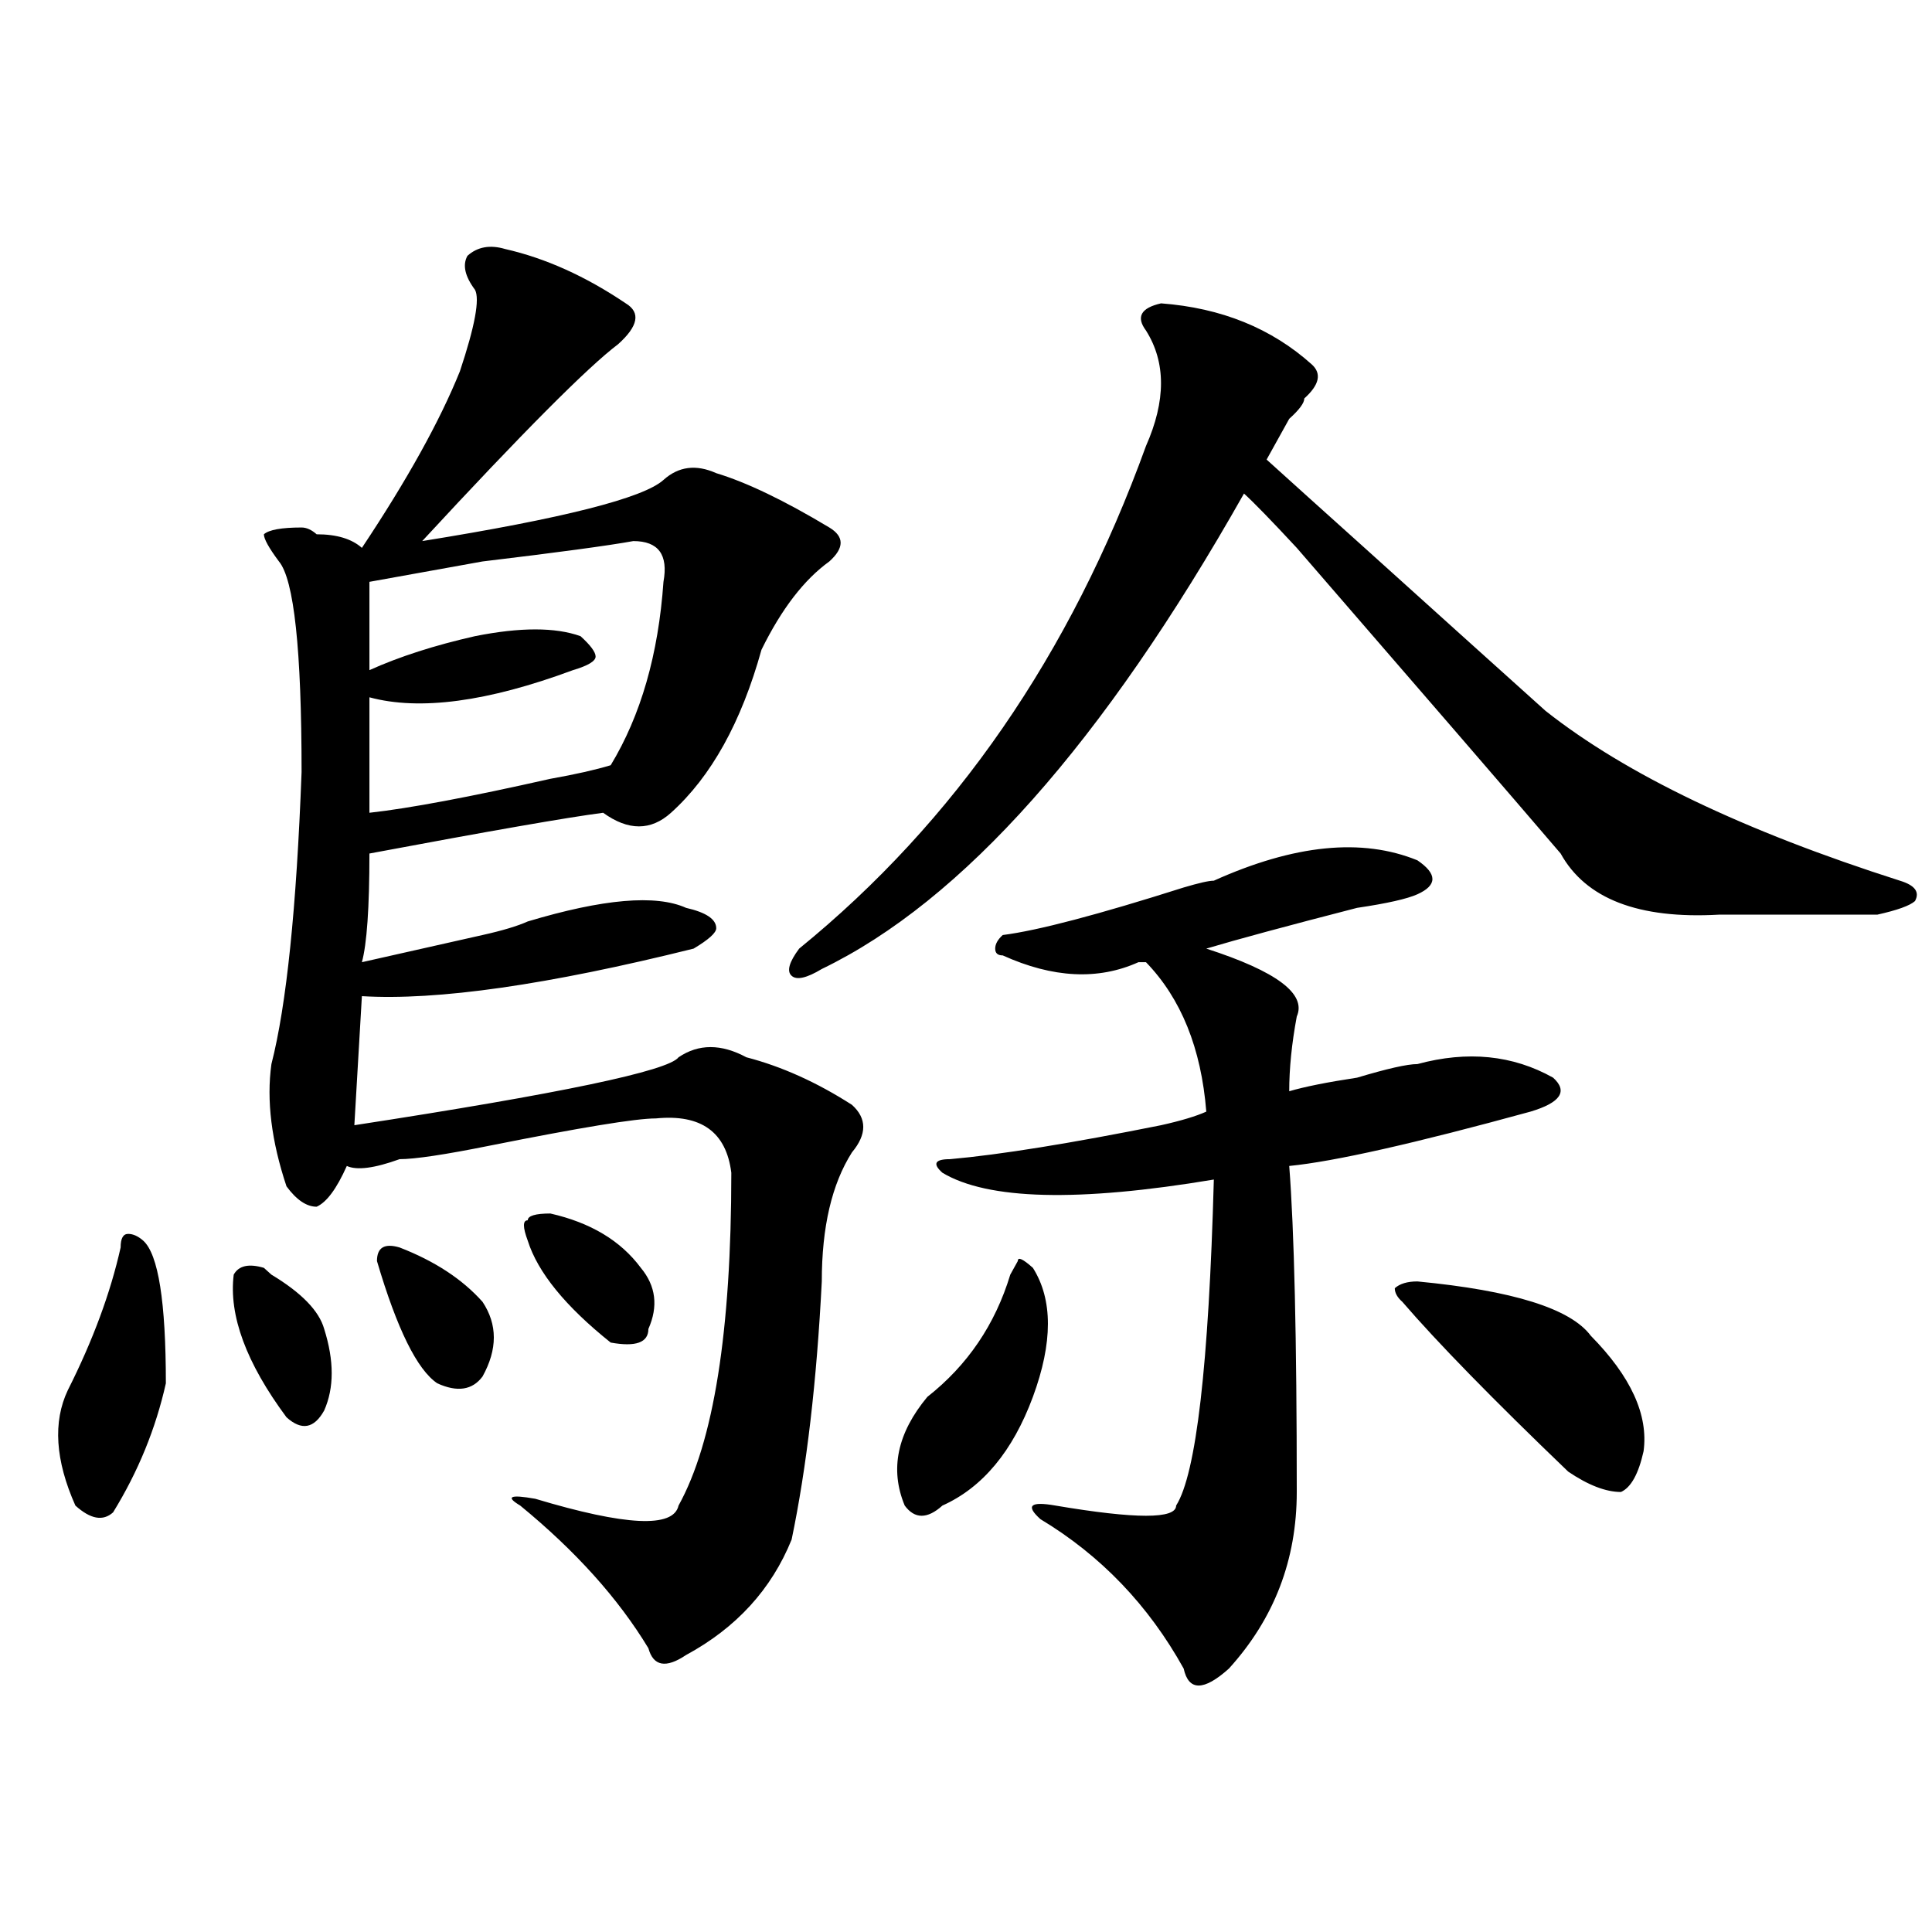
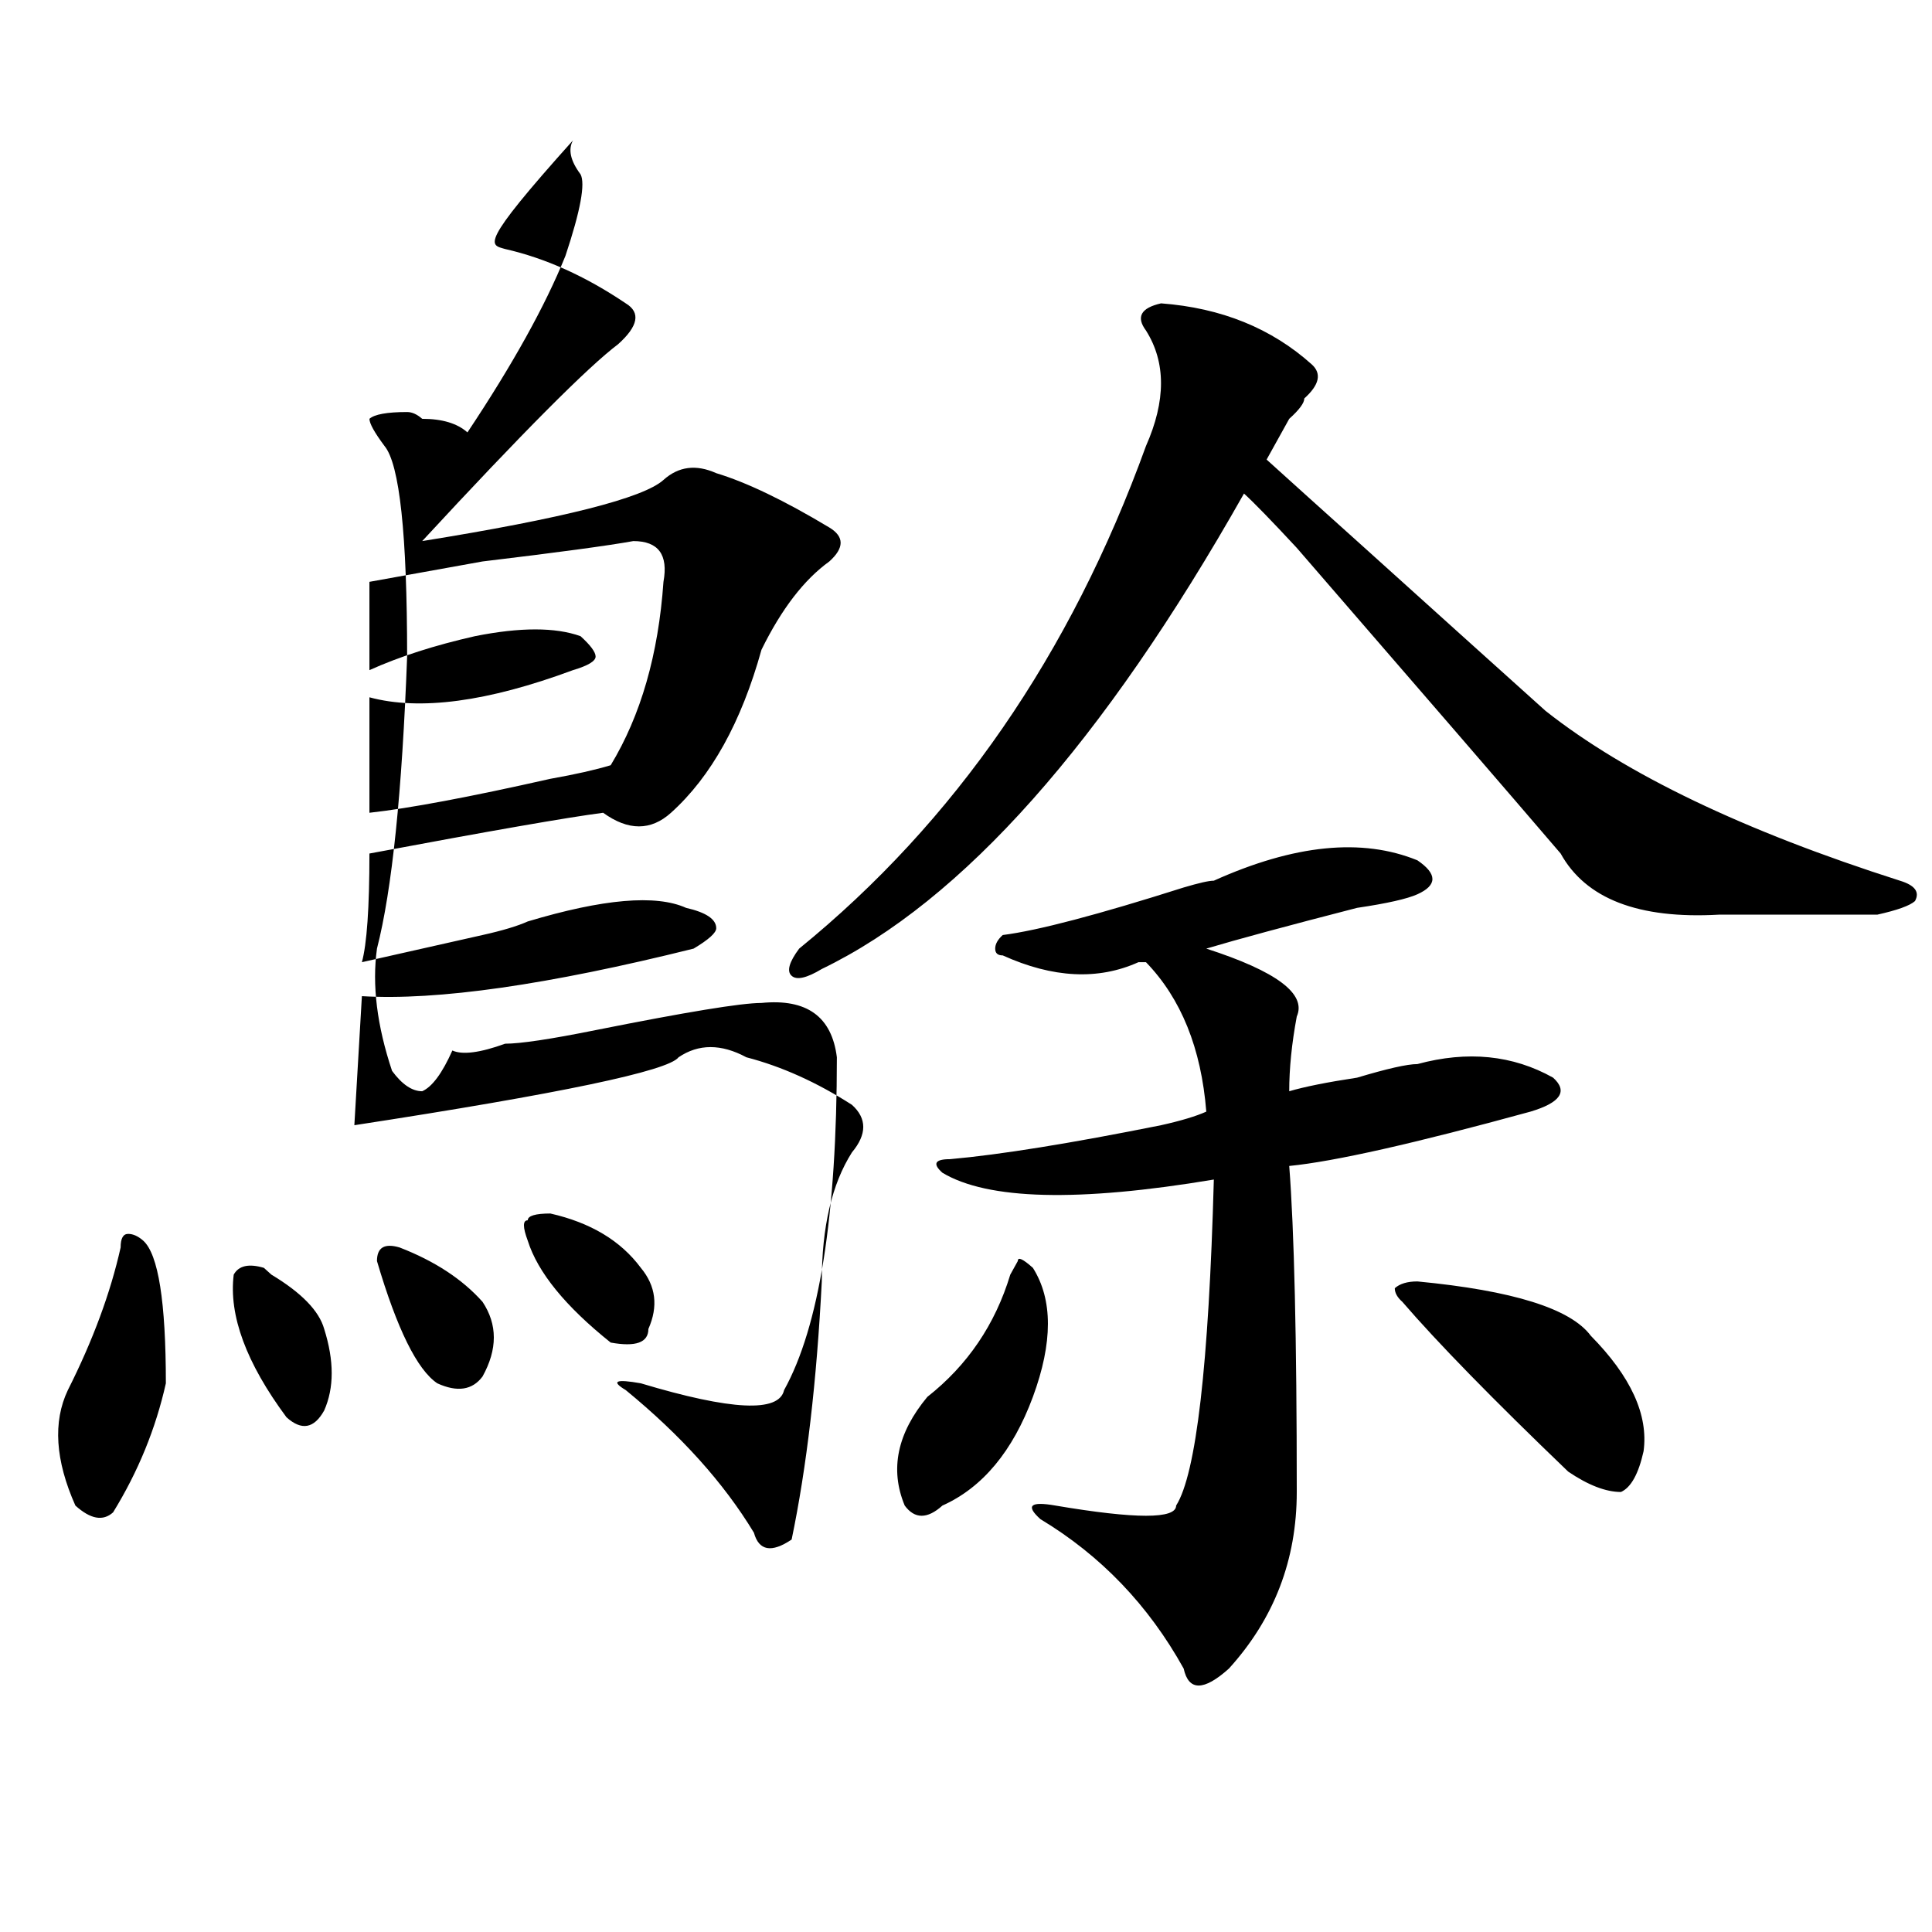
<svg xmlns="http://www.w3.org/2000/svg" version="1.1" id="图层_1" x="0px" y="0px" width="1000px" height="1000px" viewBox="0 0 1000 1000" enable-background="new 0 0 1000 1000" xml:space="preserve">
-   <path d="M62.438,645.687c0-4.669,1.281-7.031,3.902-7.031c2.561,0,5.183,1.208,7.805,3.516c7.805,7.031,11.707,31.641,11.707,73.828  c-5.244,23.456-14.329,45.703-27.316,66.797c-5.244,4.724-11.707,3.516-19.512-3.516c-10.427-23.401-11.707-43.341-3.902-59.766  C48.109,693.752,57.194,669.143,62.438,645.687z M136.583,656.234l3.902,3.516c15.609,9.393,24.695,18.787,27.316,28.125  c5.183,16.425,5.183,30.487,0,42.188c-5.244,9.393-11.707,10.547-19.512,3.516c-20.853-28.125-29.938-52.734-27.316-73.828  C123.534,655.081,128.778,653.927,136.583,656.234z M261.458,128.89c20.792,4.724,41.584,14.063,62.438,28.125  c7.805,4.724,6.463,11.755-3.902,21.094c-15.609,11.755-49.45,45.703-101.461,101.953c72.803-11.7,114.448-22.247,124.875-31.641  c7.805-7.031,16.89-8.185,27.316-3.516c15.609,4.724,35.121,14.063,58.535,28.125c7.805,4.724,7.805,10.547,0,17.578  c-13.049,9.393-24.756,24.609-35.121,45.703c-10.427,37.518-26.036,65.643-46.828,84.375c-10.427,9.393-22.134,9.393-35.121,0  c-18.231,2.362-58.535,9.393-120.973,21.094c0,28.125-1.342,46.912-3.902,56.25c10.365-2.307,31.219-7.031,62.438-14.063  c10.365-2.307,18.17-4.669,23.414-7.031c39.023-11.7,66.34-14.063,81.949-7.031c10.365,2.362,15.609,5.878,15.609,10.547  c0,2.362-3.902,5.878-11.707,10.547c-75.486,18.787-132.68,26.971-171.703,24.609l-3.902,66.797  c106.644-16.37,162.557-28.125,167.801-35.156c10.365-7.031,22.073-7.031,35.121,0c18.17,4.724,36.402,12.909,54.633,24.609  c7.805,7.031,7.805,15.271,0,24.609c-10.427,16.425-15.609,38.672-15.609,66.797c-2.622,51.581-7.805,96.13-15.609,133.594  c-10.427,25.763-28.658,45.703-54.633,59.766c-10.427,7.031-16.951,5.823-19.512-3.516c-15.609-25.818-37.743-50.372-66.34-73.828  c-7.805-4.669-5.244-5.823,7.805-3.516c46.828,14.063,71.523,15.271,74.145,3.516c18.17-32.794,27.316-90.198,27.316-172.266  c-2.622-21.094-15.609-30.432-39.023-28.125c-10.427,0-39.023,4.724-85.852,14.063c-23.414,4.724-39.023,7.031-46.828,7.031  c-13.049,4.724-22.134,5.878-27.316,3.516c-5.244,11.755-10.427,18.787-15.609,21.094c-5.244,0-10.427-3.516-15.609-10.547  c-7.805-23.401-10.427-44.495-7.805-63.281c7.805-30.432,12.988-80.859,15.609-151.172c0-63.281-3.902-99.591-11.707-108.984  c-5.244-7.031-7.805-11.7-7.805-14.063c2.561-2.307,9.085-3.516,19.512-3.516c2.561,0,5.183,1.208,7.805,3.516  c10.365,0,18.17,2.362,23.414,7.031c23.414-35.156,40.304-65.588,50.73-91.406c7.805-23.401,10.365-37.463,7.805-42.188  c-5.244-7.031-6.524-12.854-3.902-17.578C247.129,127.737,253.653,126.583,261.458,128.89z M327.797,280.062  c-13.049,2.362-39.023,5.878-78.047,10.547c-26.036,4.724-45.548,8.24-58.535,10.547c0,16.425,0,31.641,0,45.703  c15.609-7.031,33.78-12.854,54.633-17.578c23.414-4.669,41.584-4.669,54.633,0c5.183,4.724,7.805,8.24,7.805,10.547  c0,2.362-3.902,4.724-11.707,7.031c-44.267,16.425-79.388,21.094-105.363,14.063c0,23.456,0,43.396,0,59.766  c20.792-2.307,52.011-8.185,93.656-17.578c12.988-2.307,23.414-4.669,31.219-7.031c15.609-25.763,24.695-57.404,27.316-94.922  C345.968,287.094,340.785,280.062,327.797,280.062z M206.825,645.687c18.17,7.031,32.499,16.425,42.926,28.125  c7.805,11.755,7.805,24.609,0,38.672c-5.244,7.031-13.049,8.24-23.414,3.516c-10.427-7.031-20.853-28.125-31.219-63.281  C195.118,645.687,199.02,643.38,206.825,645.687z M284.872,628.109c20.792,4.724,36.402,14.063,46.828,28.125  c7.805,9.393,9.085,19.94,3.902,31.641c0,7.031-6.524,9.393-19.512,7.031c-23.414-18.732-37.743-36.31-42.926-52.734  c-2.622-7.031-2.622-10.547,0-10.547C273.165,629.318,277.067,628.109,284.872,628.109z M600.961,157.015  c31.219,2.362,57.194,12.909,78.047,31.641c5.183,4.724,3.902,10.547-3.902,17.578c0,2.362-2.622,5.878-7.805,10.547  c-5.244,9.393-9.146,16.425-11.707,21.094c12.988,11.755,29.877,26.971,50.73,45.703c36.402,32.849,67.62,60.974,93.656,84.375  c41.584,32.849,102.741,62.128,183.41,87.891c7.805,2.362,10.366,5.878,7.805,10.547c-2.622,2.362-9.146,4.724-19.512,7.031  c-18.231,0-45.547,0-81.949,0c-41.645,2.362-68.962-8.185-81.949-31.641c-26.036-30.432-71.584-83.167-136.582-158.203  c-13.049-14.063-22.134-23.401-27.316-28.125C571.023,384.377,498.159,466.39,425.356,501.547  c-7.805,4.724-13.049,5.878-15.609,3.516c-2.622-2.307-1.342-7.031,3.902-14.063c80.608-65.588,140.484-152.325,179.508-260.156  c10.365-23.401,10.365-43.341,0-59.766C587.913,164.047,590.535,159.377,600.961,157.015z M522.915,659.75l3.902-7.031  c0-2.307,2.561-1.154,7.805,3.516c10.365,16.425,10.365,38.672,0,66.797c-10.427,28.125-26.036,46.912-46.828,56.25  c-7.805,7.031-14.329,7.031-19.512,0c-7.805-18.732-3.902-37.463,11.707-56.25C500.781,706.661,515.11,685.568,522.915,659.75z   M628.278,455.844c41.584-18.732,76.705-22.247,105.363-10.547c10.365,7.031,10.365,12.909,0,17.578  c-5.244,2.362-15.609,4.724-31.219,7.031c-36.463,9.393-62.438,16.425-78.047,21.094c36.402,11.755,52.011,23.456,46.828,35.156  c-2.622,14.063-3.902,26.971-3.902,38.672c7.805-2.307,19.512-4.669,35.121-7.031c15.609-4.669,25.975-7.031,31.219-7.031  c25.975-7.031,49.389-4.669,70.242,7.031c7.805,7.031,3.902,12.909-11.707,17.578C732.3,591.799,690.715,601.193,667.301,603.5  c2.561,32.849,3.902,89.099,3.902,168.75c0,35.156-11.707,65.588-35.121,91.406c-13.049,11.7-20.853,11.7-23.414,0  c-18.231-32.849-42.926-58.557-74.145-77.344c-7.805-7.031-5.244-9.338,7.805-7.031c41.584,7.031,62.438,7.031,62.438,0  c10.365-16.37,16.89-72.62,19.512-168.75c-70.242,11.755-117.07,10.547-140.484-3.516c-5.244-4.669-3.902-7.031,3.902-7.031  c25.975-2.307,62.438-8.185,109.266-17.578c10.365-2.307,18.17-4.669,23.414-7.031c-2.622-32.794-13.049-58.557-31.219-77.344  h-3.902c-20.853,9.393-44.267,8.24-70.242-3.516c-2.622,0-3.902-1.154-3.902-3.516c0-2.307,1.281-4.669,3.902-7.031  c18.17-2.307,49.389-10.547,93.656-24.609C620.473,457.052,625.656,455.844,628.278,455.844z M733.641,663.265  c49.389,4.724,79.327,14.063,89.754,28.125c20.792,21.094,29.877,41.034,27.316,59.766c-2.622,11.755-6.524,18.787-11.707,21.094  c-7.805,0-16.951-3.516-27.316-10.547c-39.023-37.463-67.681-66.797-85.852-87.891c-2.622-2.307-3.902-4.669-3.902-7.031  C724.495,664.474,728.397,663.265,733.641,663.265z" />
+   <path d="M62.438,645.687c0-4.669,1.281-7.031,3.902-7.031c2.561,0,5.183,1.208,7.805,3.516c7.805,7.031,11.707,31.641,11.707,73.828  c-5.244,23.456-14.329,45.703-27.316,66.797c-5.244,4.724-11.707,3.516-19.512-3.516c-10.427-23.401-11.707-43.341-3.902-59.766  C48.109,693.752,57.194,669.143,62.438,645.687z M136.583,656.234l3.902,3.516c15.609,9.393,24.695,18.787,27.316,28.125  c5.183,16.425,5.183,30.487,0,42.188c-5.244,9.393-11.707,10.547-19.512,3.516c-20.853-28.125-29.938-52.734-27.316-73.828  C123.534,655.081,128.778,653.927,136.583,656.234z M261.458,128.89c20.792,4.724,41.584,14.063,62.438,28.125  c7.805,4.724,6.463,11.755-3.902,21.094c-15.609,11.755-49.45,45.703-101.461,101.953c72.803-11.7,114.448-22.247,124.875-31.641  c7.805-7.031,16.89-8.185,27.316-3.516c15.609,4.724,35.121,14.063,58.535,28.125c7.805,4.724,7.805,10.547,0,17.578  c-13.049,9.393-24.756,24.609-35.121,45.703c-10.427,37.518-26.036,65.643-46.828,84.375c-10.427,9.393-22.134,9.393-35.121,0  c-18.231,2.362-58.535,9.393-120.973,21.094c0,28.125-1.342,46.912-3.902,56.25c10.365-2.307,31.219-7.031,62.438-14.063  c10.365-2.307,18.17-4.669,23.414-7.031c39.023-11.7,66.34-14.063,81.949-7.031c10.365,2.362,15.609,5.878,15.609,10.547  c0,2.362-3.902,5.878-11.707,10.547c-75.486,18.787-132.68,26.971-171.703,24.609l-3.902,66.797  c106.644-16.37,162.557-28.125,167.801-35.156c10.365-7.031,22.073-7.031,35.121,0c18.17,4.724,36.402,12.909,54.633,24.609  c7.805,7.031,7.805,15.271,0,24.609c-10.427,16.425-15.609,38.672-15.609,66.797c-2.622,51.581-7.805,96.13-15.609,133.594  c-10.427,7.031-16.951,5.823-19.512-3.516c-15.609-25.818-37.743-50.372-66.34-73.828  c-7.805-4.669-5.244-5.823,7.805-3.516c46.828,14.063,71.523,15.271,74.145,3.516c18.17-32.794,27.316-90.198,27.316-172.266  c-2.622-21.094-15.609-30.432-39.023-28.125c-10.427,0-39.023,4.724-85.852,14.063c-23.414,4.724-39.023,7.031-46.828,7.031  c-13.049,4.724-22.134,5.878-27.316,3.516c-5.244,11.755-10.427,18.787-15.609,21.094c-5.244,0-10.427-3.516-15.609-10.547  c-7.805-23.401-10.427-44.495-7.805-63.281c7.805-30.432,12.988-80.859,15.609-151.172c0-63.281-3.902-99.591-11.707-108.984  c-5.244-7.031-7.805-11.7-7.805-14.063c2.561-2.307,9.085-3.516,19.512-3.516c2.561,0,5.183,1.208,7.805,3.516  c10.365,0,18.17,2.362,23.414,7.031c23.414-35.156,40.304-65.588,50.73-91.406c7.805-23.401,10.365-37.463,7.805-42.188  c-5.244-7.031-6.524-12.854-3.902-17.578C247.129,127.737,253.653,126.583,261.458,128.89z M327.797,280.062  c-13.049,2.362-39.023,5.878-78.047,10.547c-26.036,4.724-45.548,8.24-58.535,10.547c0,16.425,0,31.641,0,45.703  c15.609-7.031,33.78-12.854,54.633-17.578c23.414-4.669,41.584-4.669,54.633,0c5.183,4.724,7.805,8.24,7.805,10.547  c0,2.362-3.902,4.724-11.707,7.031c-44.267,16.425-79.388,21.094-105.363,14.063c0,23.456,0,43.396,0,59.766  c20.792-2.307,52.011-8.185,93.656-17.578c12.988-2.307,23.414-4.669,31.219-7.031c15.609-25.763,24.695-57.404,27.316-94.922  C345.968,287.094,340.785,280.062,327.797,280.062z M206.825,645.687c18.17,7.031,32.499,16.425,42.926,28.125  c7.805,11.755,7.805,24.609,0,38.672c-5.244,7.031-13.049,8.24-23.414,3.516c-10.427-7.031-20.853-28.125-31.219-63.281  C195.118,645.687,199.02,643.38,206.825,645.687z M284.872,628.109c20.792,4.724,36.402,14.063,46.828,28.125  c7.805,9.393,9.085,19.94,3.902,31.641c0,7.031-6.524,9.393-19.512,7.031c-23.414-18.732-37.743-36.31-42.926-52.734  c-2.622-7.031-2.622-10.547,0-10.547C273.165,629.318,277.067,628.109,284.872,628.109z M600.961,157.015  c31.219,2.362,57.194,12.909,78.047,31.641c5.183,4.724,3.902,10.547-3.902,17.578c0,2.362-2.622,5.878-7.805,10.547  c-5.244,9.393-9.146,16.425-11.707,21.094c12.988,11.755,29.877,26.971,50.73,45.703c36.402,32.849,67.62,60.974,93.656,84.375  c41.584,32.849,102.741,62.128,183.41,87.891c7.805,2.362,10.366,5.878,7.805,10.547c-2.622,2.362-9.146,4.724-19.512,7.031  c-18.231,0-45.547,0-81.949,0c-41.645,2.362-68.962-8.185-81.949-31.641c-26.036-30.432-71.584-83.167-136.582-158.203  c-13.049-14.063-22.134-23.401-27.316-28.125C571.023,384.377,498.159,466.39,425.356,501.547  c-7.805,4.724-13.049,5.878-15.609,3.516c-2.622-2.307-1.342-7.031,3.902-14.063c80.608-65.588,140.484-152.325,179.508-260.156  c10.365-23.401,10.365-43.341,0-59.766C587.913,164.047,590.535,159.377,600.961,157.015z M522.915,659.75l3.902-7.031  c0-2.307,2.561-1.154,7.805,3.516c10.365,16.425,10.365,38.672,0,66.797c-10.427,28.125-26.036,46.912-46.828,56.25  c-7.805,7.031-14.329,7.031-19.512,0c-7.805-18.732-3.902-37.463,11.707-56.25C500.781,706.661,515.11,685.568,522.915,659.75z   M628.278,455.844c41.584-18.732,76.705-22.247,105.363-10.547c10.365,7.031,10.365,12.909,0,17.578  c-5.244,2.362-15.609,4.724-31.219,7.031c-36.463,9.393-62.438,16.425-78.047,21.094c36.402,11.755,52.011,23.456,46.828,35.156  c-2.622,14.063-3.902,26.971-3.902,38.672c7.805-2.307,19.512-4.669,35.121-7.031c15.609-4.669,25.975-7.031,31.219-7.031  c25.975-7.031,49.389-4.669,70.242,7.031c7.805,7.031,3.902,12.909-11.707,17.578C732.3,591.799,690.715,601.193,667.301,603.5  c2.561,32.849,3.902,89.099,3.902,168.75c0,35.156-11.707,65.588-35.121,91.406c-13.049,11.7-20.853,11.7-23.414,0  c-18.231-32.849-42.926-58.557-74.145-77.344c-7.805-7.031-5.244-9.338,7.805-7.031c41.584,7.031,62.438,7.031,62.438,0  c10.365-16.37,16.89-72.62,19.512-168.75c-70.242,11.755-117.07,10.547-140.484-3.516c-5.244-4.669-3.902-7.031,3.902-7.031  c25.975-2.307,62.438-8.185,109.266-17.578c10.365-2.307,18.17-4.669,23.414-7.031c-2.622-32.794-13.049-58.557-31.219-77.344  h-3.902c-20.853,9.393-44.267,8.24-70.242-3.516c-2.622,0-3.902-1.154-3.902-3.516c0-2.307,1.281-4.669,3.902-7.031  c18.17-2.307,49.389-10.547,93.656-24.609C620.473,457.052,625.656,455.844,628.278,455.844z M733.641,663.265  c49.389,4.724,79.327,14.063,89.754,28.125c20.792,21.094,29.877,41.034,27.316,59.766c-2.622,11.755-6.524,18.787-11.707,21.094  c-7.805,0-16.951-3.516-27.316-10.547c-39.023-37.463-67.681-66.797-85.852-87.891c-2.622-2.307-3.902-4.669-3.902-7.031  C724.495,664.474,728.397,663.265,733.641,663.265z" />
</svg>